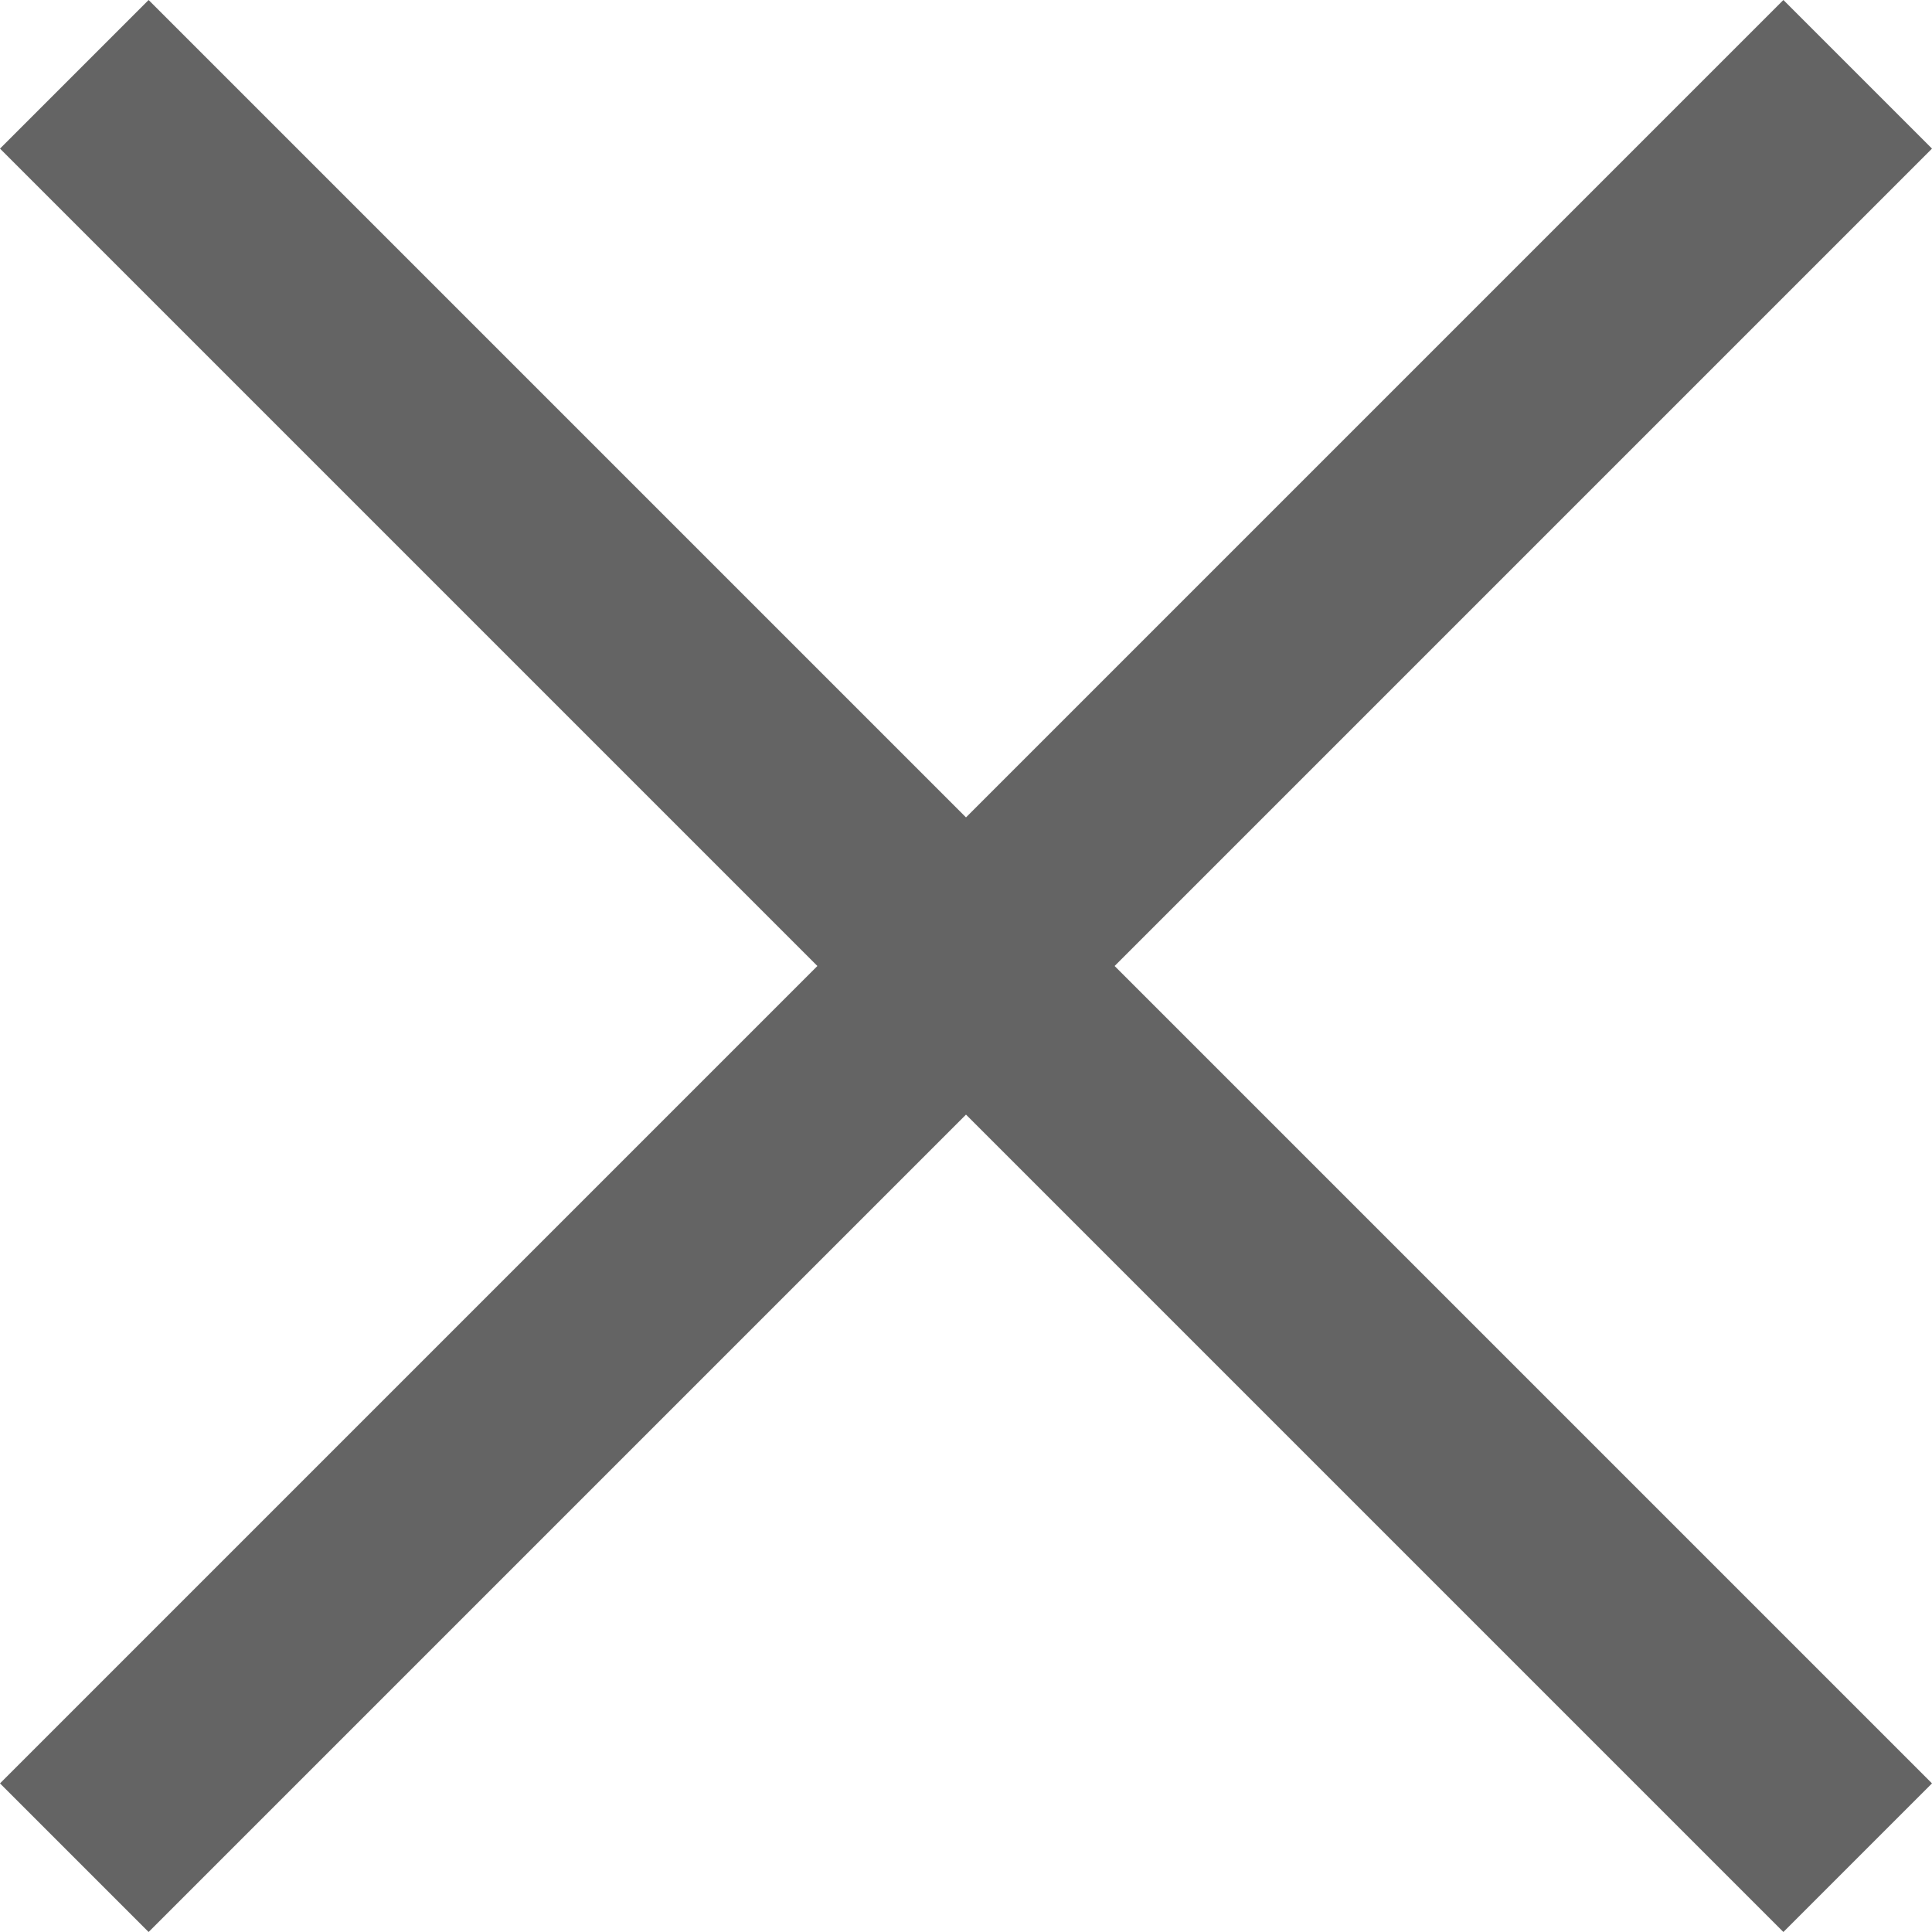
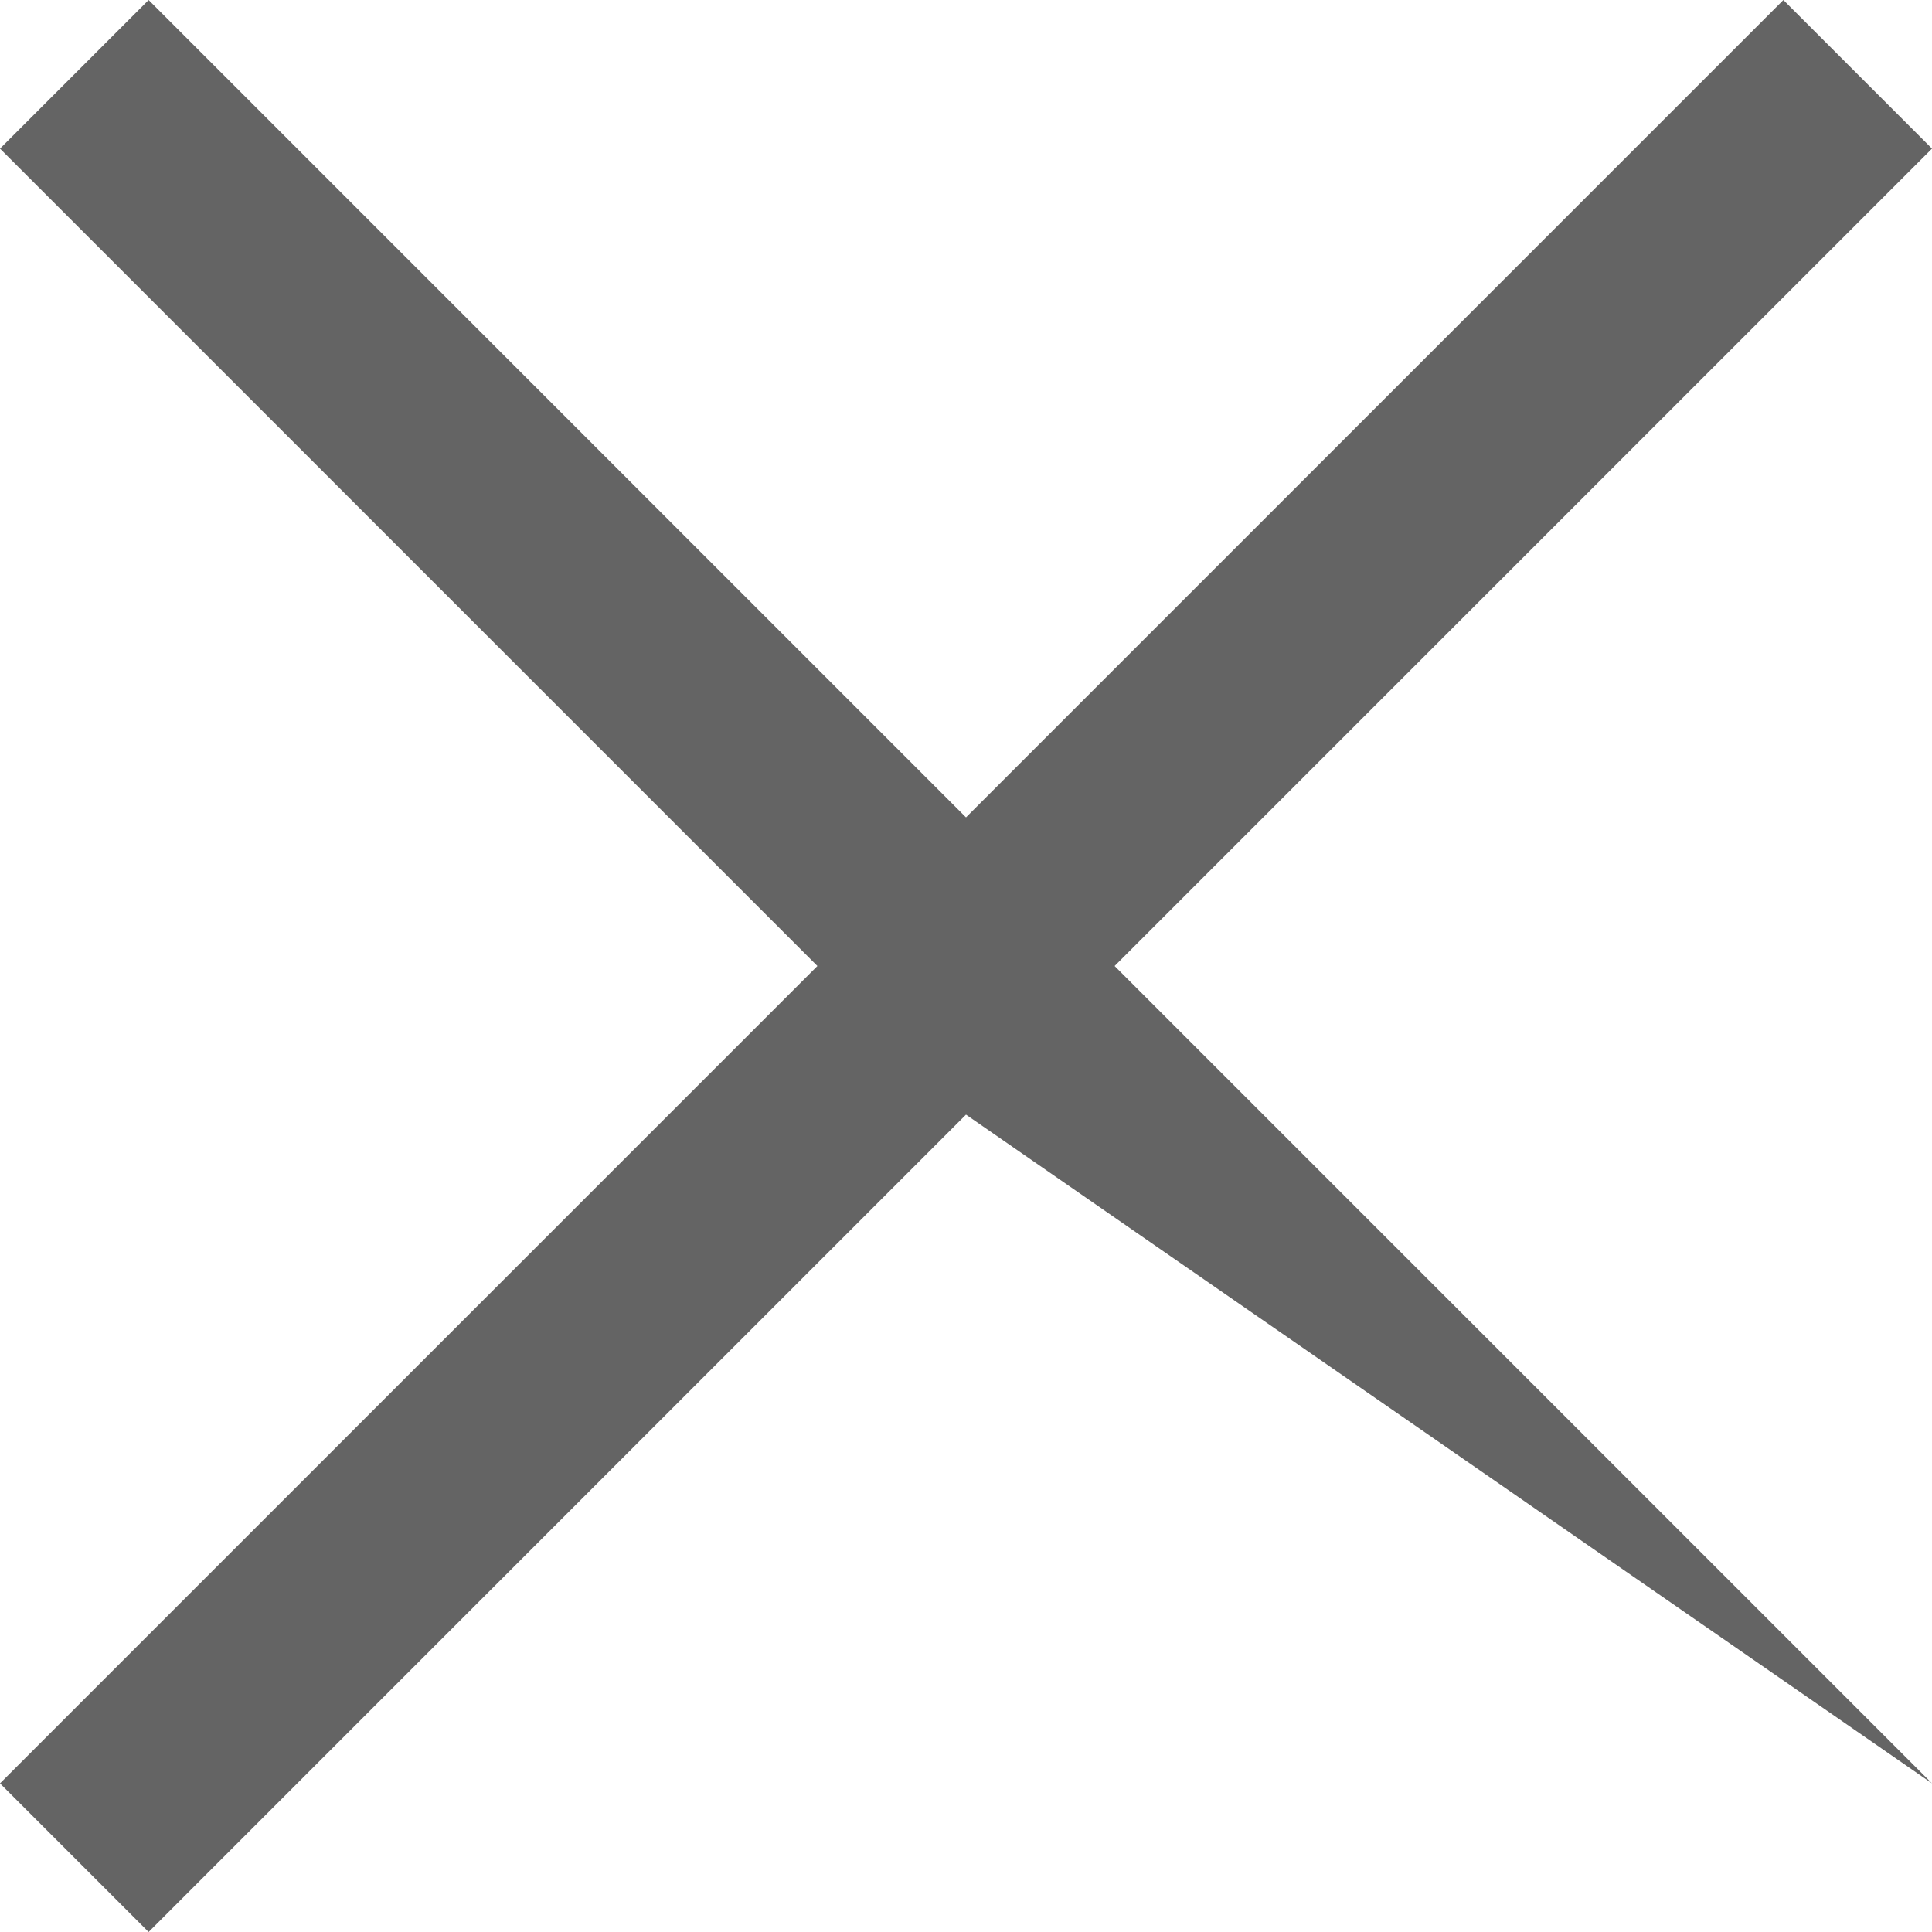
<svg xmlns="http://www.w3.org/2000/svg" width="27.3" height="27.3" viewBox="0 0 27.3 27.3">
-   <path id="ic_ng" d="M12.45,37.65l-2.1-2.1L21.9,24,10.35,12.45l2.1-2.1L24,21.9,35.55,10.35l2.1,2.1L26.1,24,37.65,35.55l-2.1,2.1L24,26.1Z" transform="translate(-10.35 -10.35)" fill="#646464" />
+   <path id="ic_ng" d="M12.45,37.65l-2.1-2.1L21.9,24,10.35,12.45l2.1-2.1L24,21.9,35.55,10.35l2.1,2.1L26.1,24,37.65,35.55L24,26.1Z" transform="translate(-10.35 -10.35)" fill="#646464" />
</svg>